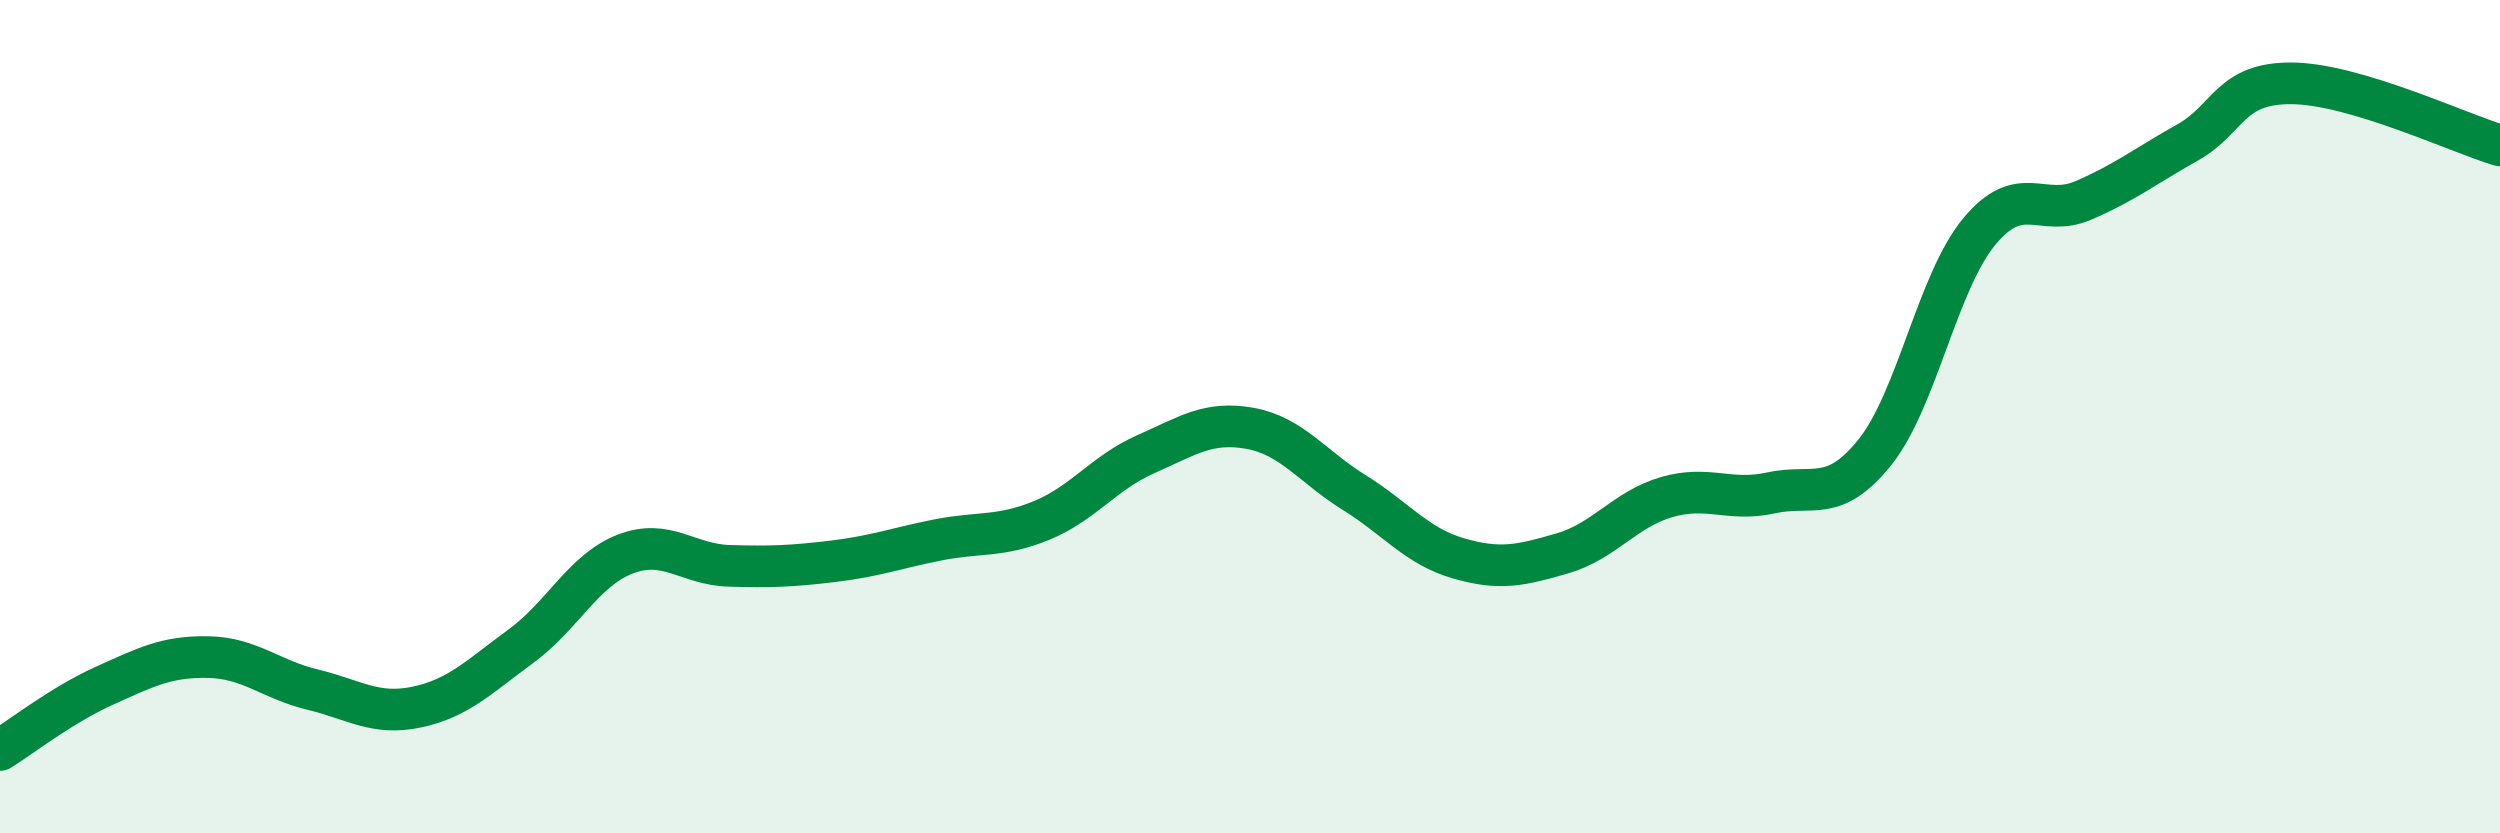
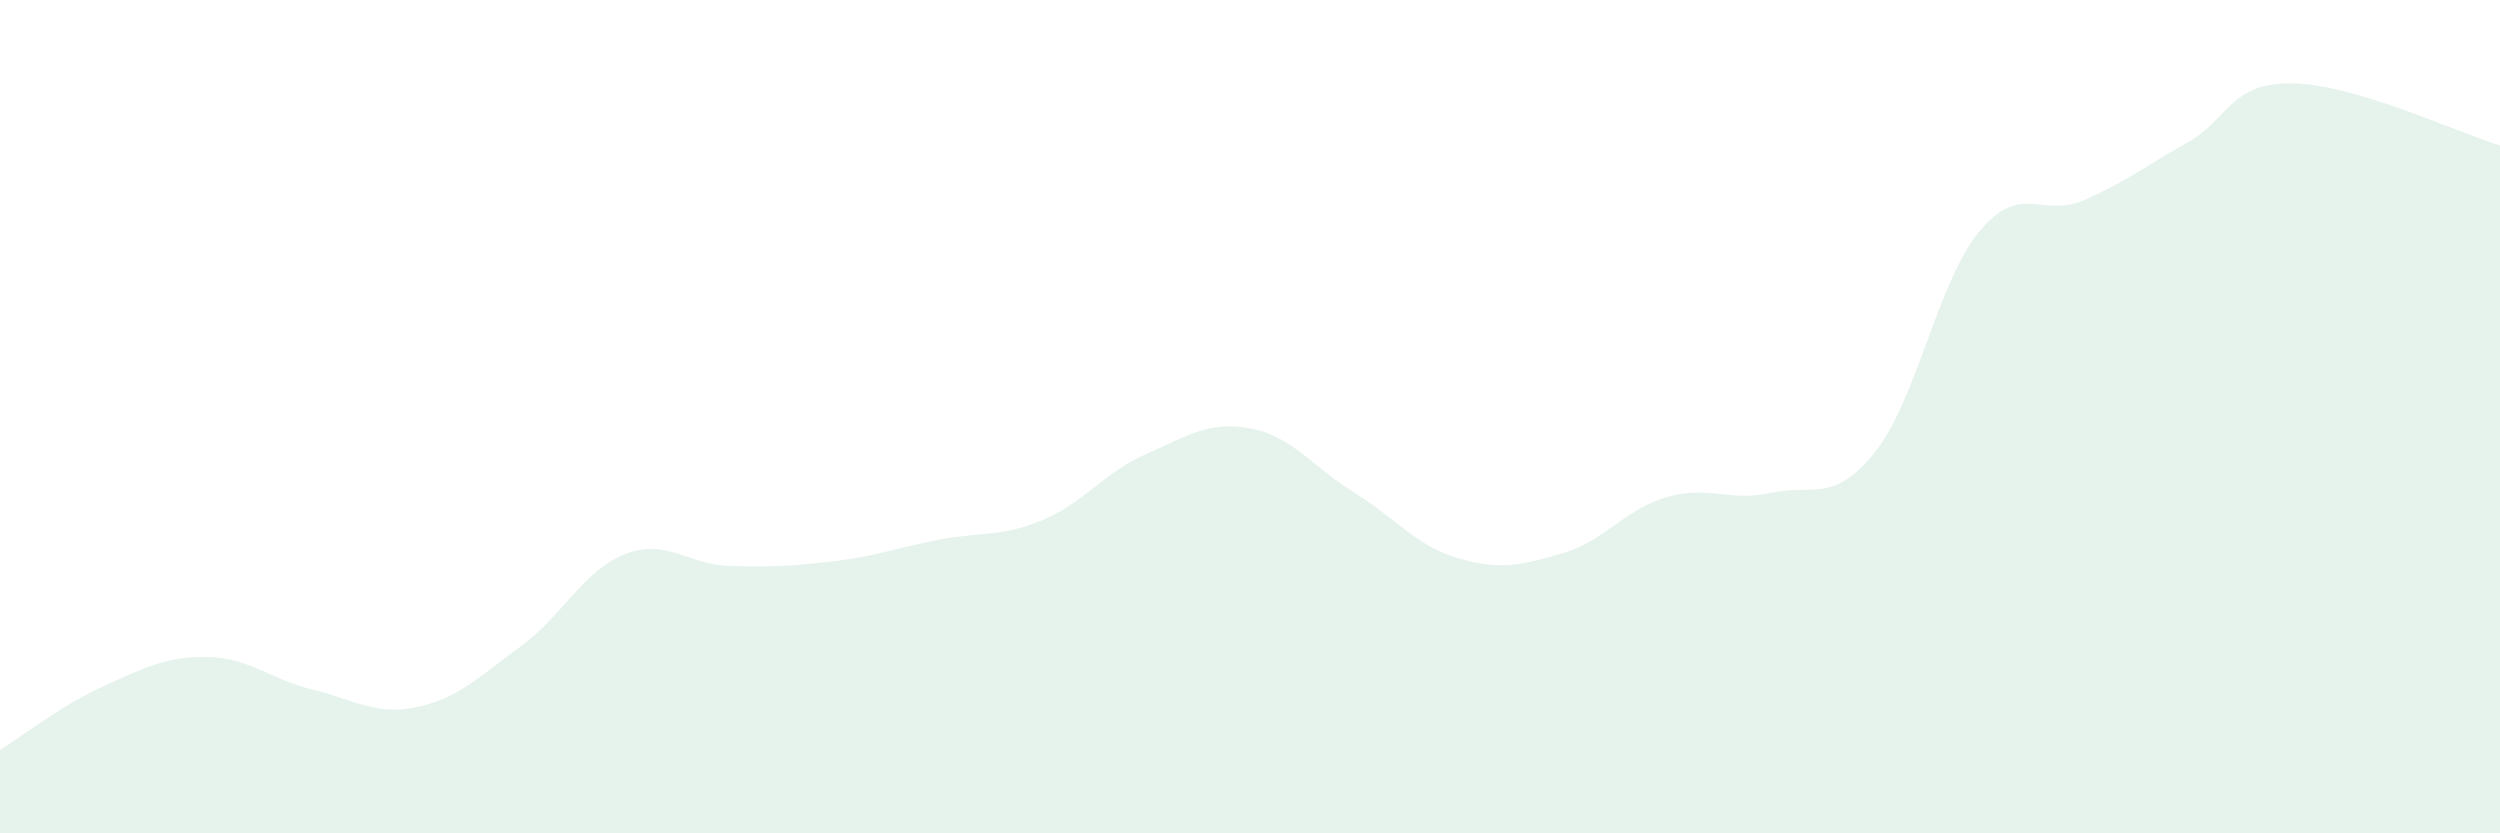
<svg xmlns="http://www.w3.org/2000/svg" width="60" height="20" viewBox="0 0 60 20">
  <path d="M 0,18 C 0.5,17.69 1.5,16.91 2.5,16.46 C 3.5,16.01 4,15.75 5,15.77 C 6,15.79 6.5,16.31 7.5,16.55 C 8.5,16.79 9,17.18 10,16.97 C 11,16.76 11.5,16.24 12.5,15.51 C 13.5,14.78 14,13.69 15,13.3 C 16,12.91 16.5,13.55 17.5,13.58 C 18.5,13.61 19,13.59 20,13.47 C 21,13.35 21.5,13.16 22.5,12.96 C 23.5,12.76 24,12.9 25,12.49 C 26,12.08 26.5,11.34 27.5,10.9 C 28.5,10.46 29,10.1 30,10.28 C 31,10.46 31.5,11.2 32.5,11.82 C 33.5,12.44 34,13.11 35,13.4 C 36,13.69 36.5,13.57 37.5,13.28 C 38.5,12.99 39,12.22 40,11.93 C 41,11.64 41.5,12.05 42.5,11.83 C 43.5,11.61 44,12.1 45,10.85 C 46,9.6 46.5,6.77 47.5,5.56 C 48.5,4.35 49,5.24 50,4.81 C 51,4.38 51.5,3.98 52.5,3.42 C 53.5,2.86 53.5,1.99 55,2 C 56.5,2.01 59,3.19 60,3.49L60 20L0 20Z" fill="#008740" opacity="0.1" stroke-linecap="round" stroke-linejoin="round" />
-   <path d="M 0,18 C 0.5,17.69 1.5,16.91 2.5,16.46 C 3.5,16.01 4,15.75 5,15.77 C 6,15.79 6.5,16.31 7.5,16.55 C 8.5,16.79 9,17.18 10,16.97 C 11,16.76 11.5,16.24 12.5,15.51 C 13.5,14.78 14,13.69 15,13.3 C 16,12.91 16.5,13.55 17.5,13.58 C 18.5,13.61 19,13.59 20,13.47 C 21,13.35 21.5,13.16 22.5,12.96 C 23.5,12.76 24,12.9 25,12.49 C 26,12.08 26.5,11.34 27.5,10.9 C 28.5,10.46 29,10.1 30,10.28 C 31,10.46 31.5,11.2 32.5,11.82 C 33.5,12.44 34,13.11 35,13.4 C 36,13.69 36.5,13.57 37.5,13.28 C 38.5,12.99 39,12.22 40,11.93 C 41,11.64 41.5,12.05 42.5,11.83 C 43.5,11.61 44,12.1 45,10.85 C 46,9.6 46.5,6.77 47.5,5.56 C 48.5,4.35 49,5.24 50,4.81 C 51,4.38 51.5,3.98 52.5,3.42 C 53.5,2.86 53.5,1.99 55,2 C 56.5,2.01 59,3.19 60,3.49" stroke="#008740" stroke-width="1" fill="none" stroke-linecap="round" stroke-linejoin="round" />
</svg>